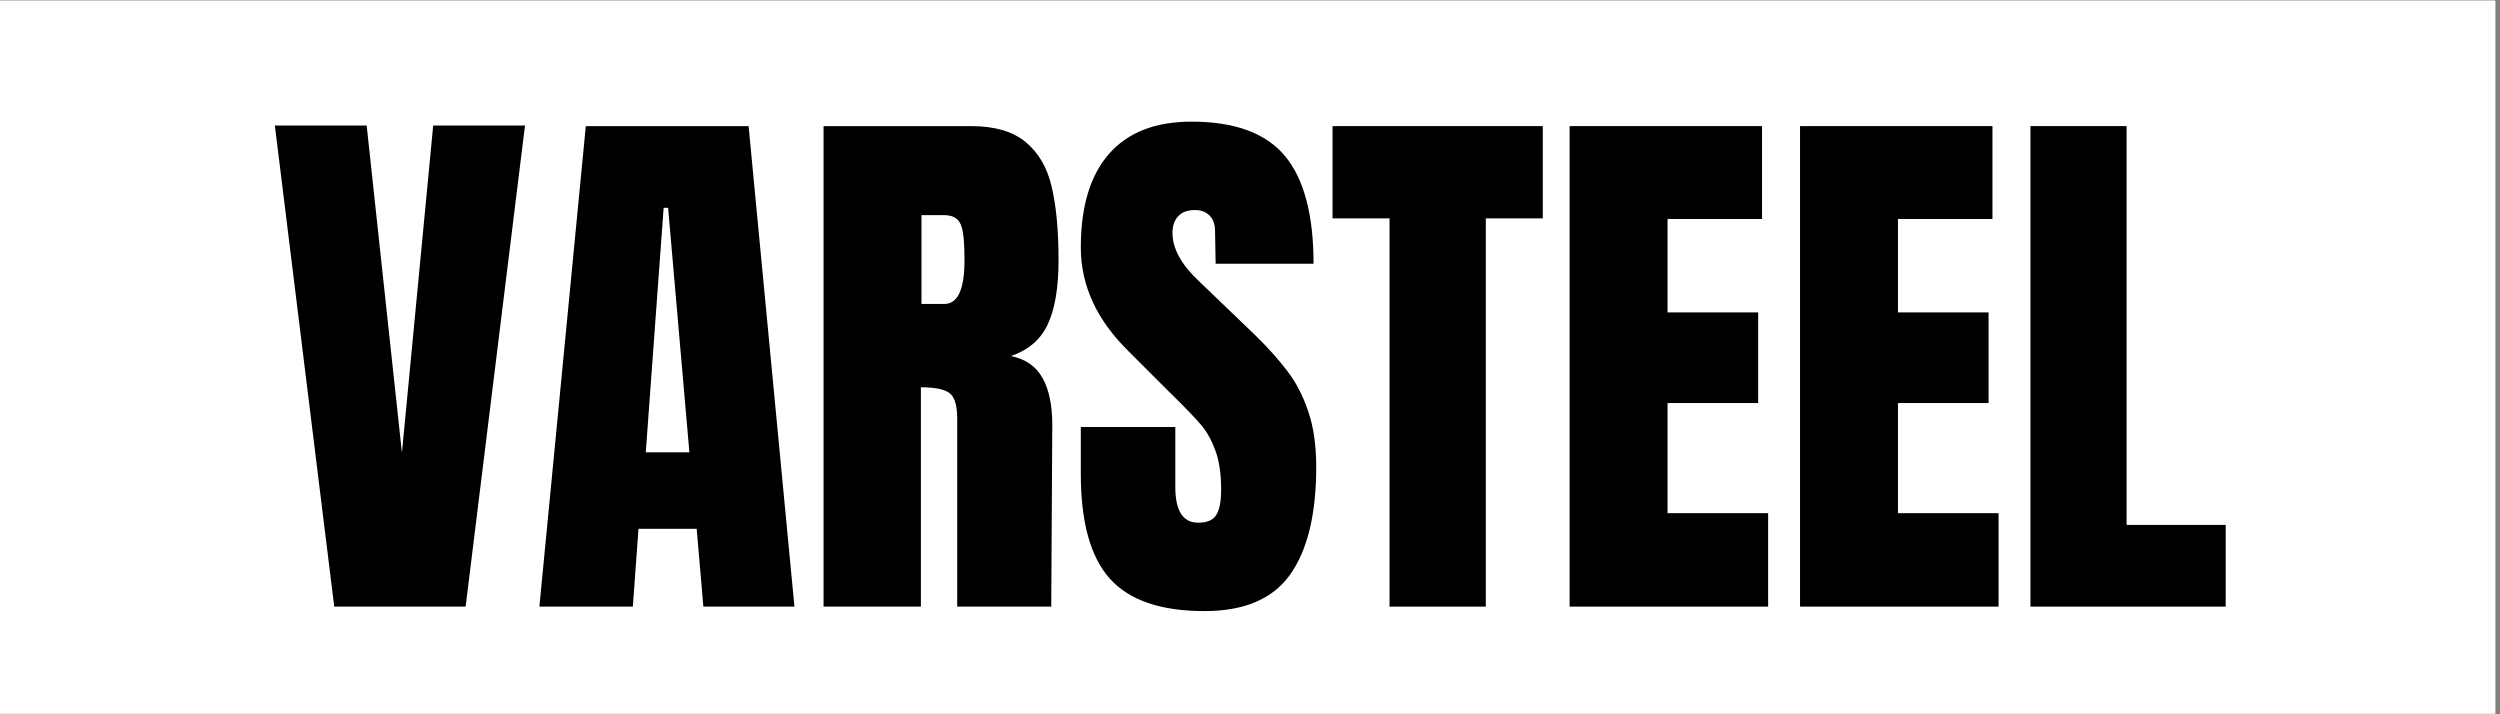
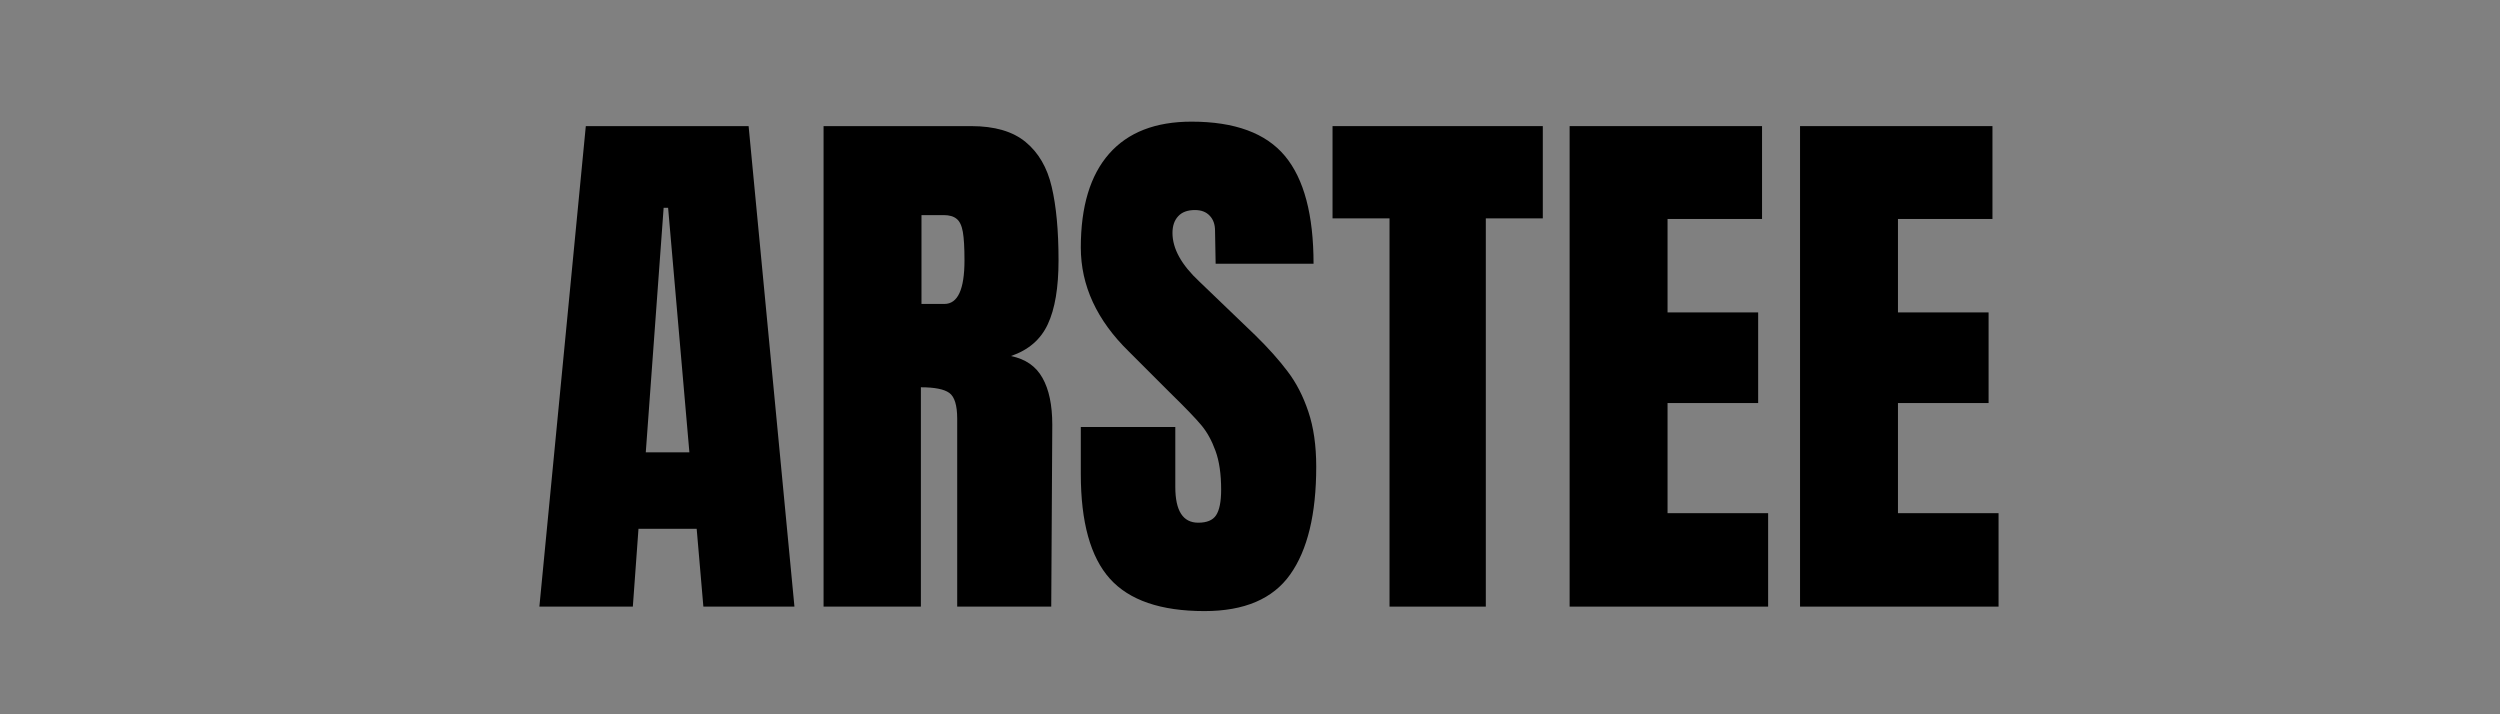
<svg xmlns="http://www.w3.org/2000/svg" width="350" zoomAndPan="magnify" viewBox="0 0 262.5 75" height="100" preserveAspectRatio="xMidYMid meet" version="1.0">
  <rect x="0" y="0" width="262.5" height="75" fill="#808080" stroke="none" />
  <defs>
    <g />
    <clipPath id="c9720f9470">
-       <path d="M 0 0.07 L 262 0.07 L 262 74.926 L 0 74.926 Z M 0 0.07 " clip-rule="nonzero" />
-     </clipPath>
+       </clipPath>
  </defs>
  <g clip-path="url(#c9720f9470)">
    <path fill="#ffffff" d="M 0 0.07 L 262.5 0.07 L 262.5 82.57 L 0 82.57 Z M 0 0.07 " fill-opacity="1" fill-rule="nonzero" />
-     <path fill="#ffffff" d="M 0 0.07 L 262.5 0.07 L 262.5 75.07 L 0 75.07 Z M 0 0.07 " fill-opacity="1" fill-rule="nonzero" />
  </g>
  <g fill="#000000" fill-opacity="1">
    <g transform="translate(28.219, 63.695)">
      <g>
-         <path d="M 6.875 0 L 0.641 -50.516 L 10.281 -50.516 L 13.984 -16.156 L 17.266 -50.516 L 26.906 -50.516 L 20.672 0 Z M 6.875 0 " />
-       </g>
+         </g>
    </g>
  </g>
  <g fill="#000000" fill-opacity="1">
    <g transform="translate(55.76, 63.695)">
      <g>
        <path d="M 0.875 0 L 5.75 -50.453 L 22.844 -50.453 L 27.656 0 L 18.094 0 L 17.391 -8.172 L 11.281 -8.172 L 10.688 0 Z M 12.047 -16.203 L 16.625 -16.203 L 14.391 -41.875 L 13.922 -41.875 Z M 12.047 -16.203 " />
      </g>
    </g>
  </g>
  <g fill="#000000" fill-opacity="1">
    <g transform="translate(84.24, 63.695)">
      <g>
        <path d="M 2.234 -50.453 L 17.734 -50.453 C 20.203 -50.453 22.109 -49.895 23.453 -48.781 C 24.805 -47.664 25.719 -46.098 26.188 -44.078 C 26.664 -42.066 26.906 -39.492 26.906 -36.359 C 26.906 -33.492 26.531 -31.258 25.781 -29.656 C 25.039 -28.051 23.75 -26.938 21.906 -26.312 C 23.438 -26 24.539 -25.234 25.219 -24.016 C 25.906 -22.805 26.25 -21.164 26.25 -19.094 L 26.141 0 L 16.266 0 L 16.266 -19.734 C 16.266 -21.141 15.988 -22.039 15.438 -22.438 C 14.895 -22.832 13.898 -23.031 12.453 -23.031 L 12.453 0 L 2.234 0 Z M 14.922 -31.781 C 16.328 -31.781 17.031 -33.305 17.031 -36.359 C 17.031 -37.691 16.973 -38.688 16.859 -39.344 C 16.742 -40.008 16.523 -40.469 16.203 -40.719 C 15.891 -40.977 15.441 -41.109 14.859 -41.109 L 12.516 -41.109 L 12.516 -31.781 Z M 14.922 -31.781 " />
      </g>
    </g>
  </g>
  <g fill="#000000" fill-opacity="1">
    <g transform="translate(112.251, 63.695)">
      <g>
        <path d="M 14.219 0.469 C 9.633 0.469 6.32 -0.664 4.281 -2.938 C 2.25 -5.207 1.234 -8.867 1.234 -13.922 L 1.234 -18.859 L 11.156 -18.859 L 11.156 -12.562 C 11.156 -10.062 11.957 -8.812 13.562 -8.812 C 14.469 -8.812 15.094 -9.07 15.438 -9.594 C 15.789 -10.125 15.969 -11.02 15.969 -12.281 C 15.969 -13.926 15.77 -15.285 15.375 -16.359 C 14.988 -17.43 14.492 -18.328 13.891 -19.047 C 13.285 -19.773 12.195 -20.906 10.625 -22.438 L 6.281 -26.781 C 2.914 -30.07 1.234 -33.711 1.234 -37.703 C 1.234 -42.016 2.223 -45.297 4.203 -47.547 C 6.18 -49.797 9.066 -50.922 12.859 -50.922 C 17.398 -50.922 20.672 -49.719 22.672 -47.312 C 24.672 -44.906 25.672 -41.133 25.672 -36 L 15.391 -36 L 15.328 -39.469 C 15.328 -40.133 15.141 -40.66 14.766 -41.047 C 14.398 -41.441 13.883 -41.641 13.219 -41.641 C 12.438 -41.641 11.848 -41.422 11.453 -40.984 C 11.055 -40.555 10.859 -39.973 10.859 -39.234 C 10.859 -37.586 11.801 -35.883 13.688 -34.125 L 19.562 -28.484 C 20.926 -27.148 22.055 -25.883 22.953 -24.688 C 23.859 -23.5 24.582 -22.094 25.125 -20.469 C 25.676 -18.844 25.953 -16.914 25.953 -14.688 C 25.953 -9.707 25.039 -5.938 23.219 -3.375 C 21.406 -0.812 18.406 0.469 14.219 0.469 Z M 14.219 0.469 " />
      </g>
    </g>
  </g>
  <g fill="#000000" fill-opacity="1">
    <g transform="translate(139.322, 63.695)">
      <g>
        <path d="M 6.578 0 L 6.578 -40.766 L 0.594 -40.766 L 0.594 -50.453 L 22.672 -50.453 L 22.672 -40.766 L 16.688 -40.766 L 16.688 0 Z M 6.578 0 " />
      </g>
    </g>
  </g>
  <g fill="#000000" fill-opacity="1">
    <g transform="translate(162.576, 63.695)">
      <g>
        <path d="M 2.234 0 L 2.234 -50.453 L 22.438 -50.453 L 22.438 -40.703 L 12.516 -40.703 L 12.516 -30.891 L 22.031 -30.891 L 22.031 -21.375 L 12.516 -21.375 L 12.516 -9.812 L 23.078 -9.812 L 23.078 0 Z M 2.234 0 " />
      </g>
    </g>
  </g>
  <g fill="#000000" fill-opacity="1">
    <g transform="translate(186.77, 63.695)">
      <g>
        <path d="M 2.234 0 L 2.234 -50.453 L 22.438 -50.453 L 22.438 -40.703 L 12.516 -40.703 L 12.516 -30.891 L 22.031 -30.891 L 22.031 -21.375 L 12.516 -21.375 L 12.516 -9.812 L 23.078 -9.812 L 23.078 0 Z M 2.234 0 " />
      </g>
    </g>
  </g>
  <g fill="#000000" fill-opacity="1">
    <g transform="translate(210.964, 63.695)">
      <g>
-         <path d="M 2.234 0 L 2.234 -50.453 L 12.328 -50.453 L 12.328 -8.578 L 22.734 -8.578 L 22.734 0 Z M 2.234 0 " />
-       </g>
+         </g>
    </g>
  </g>
</svg>